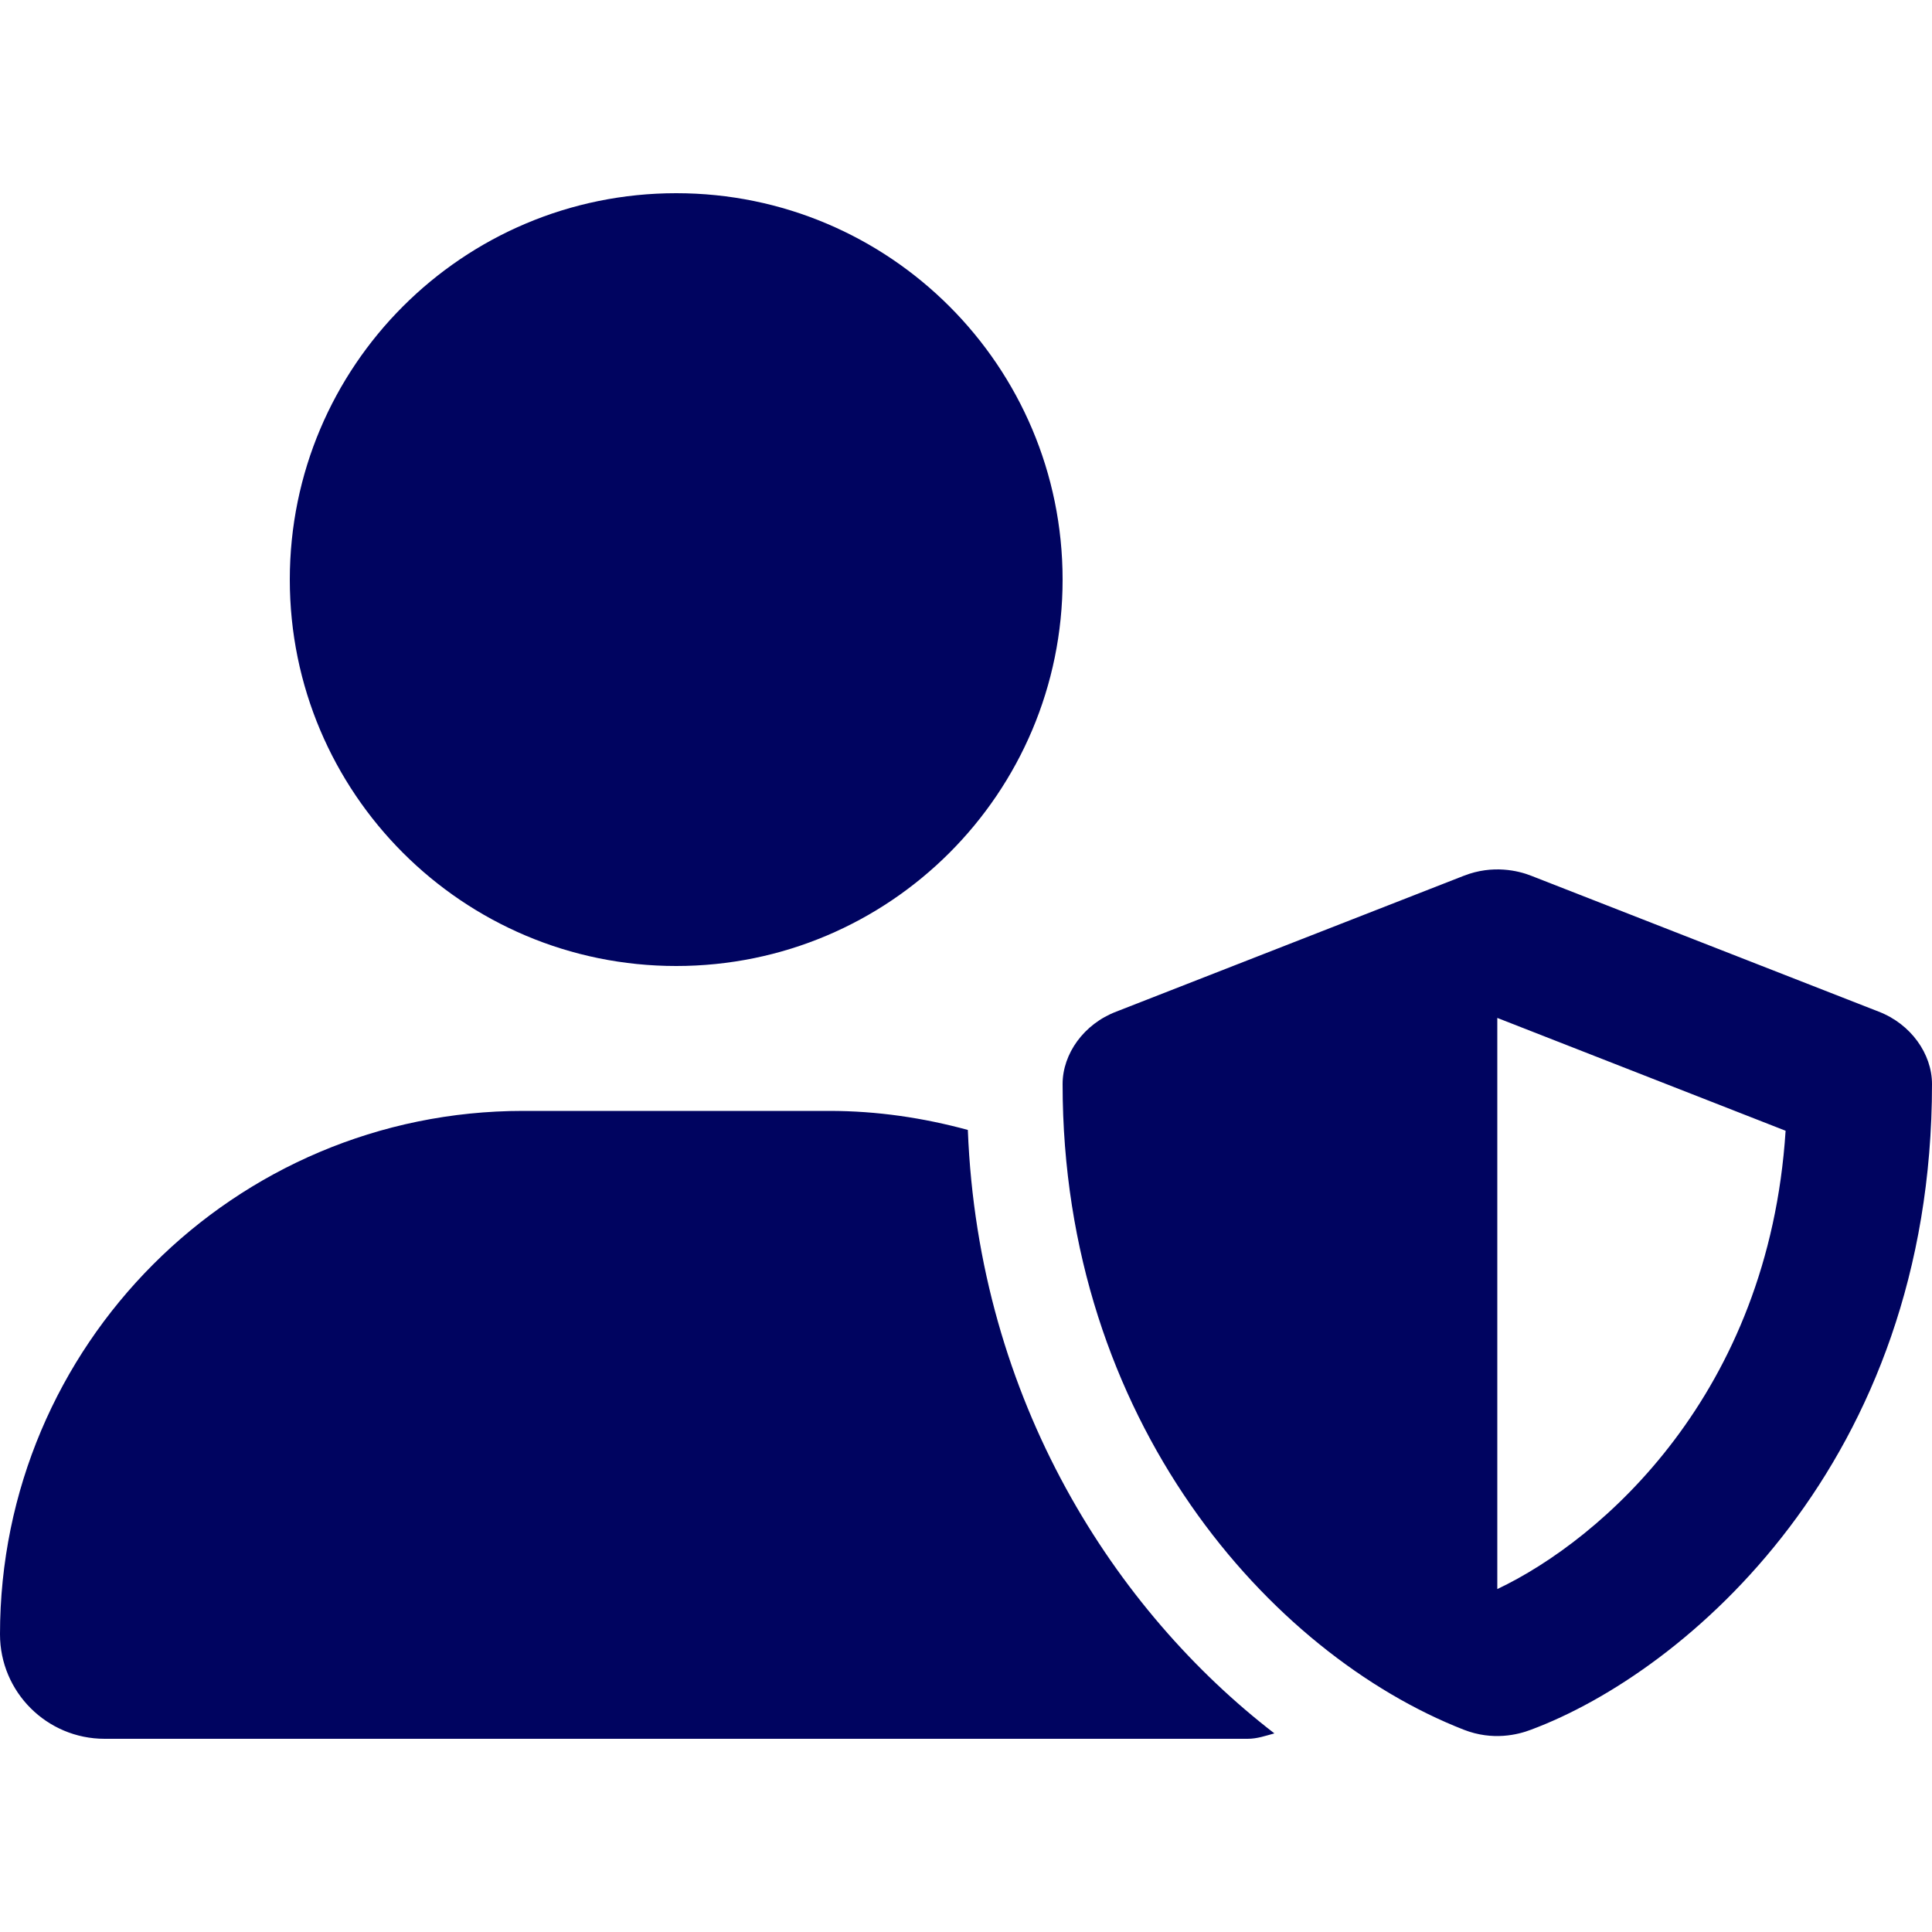
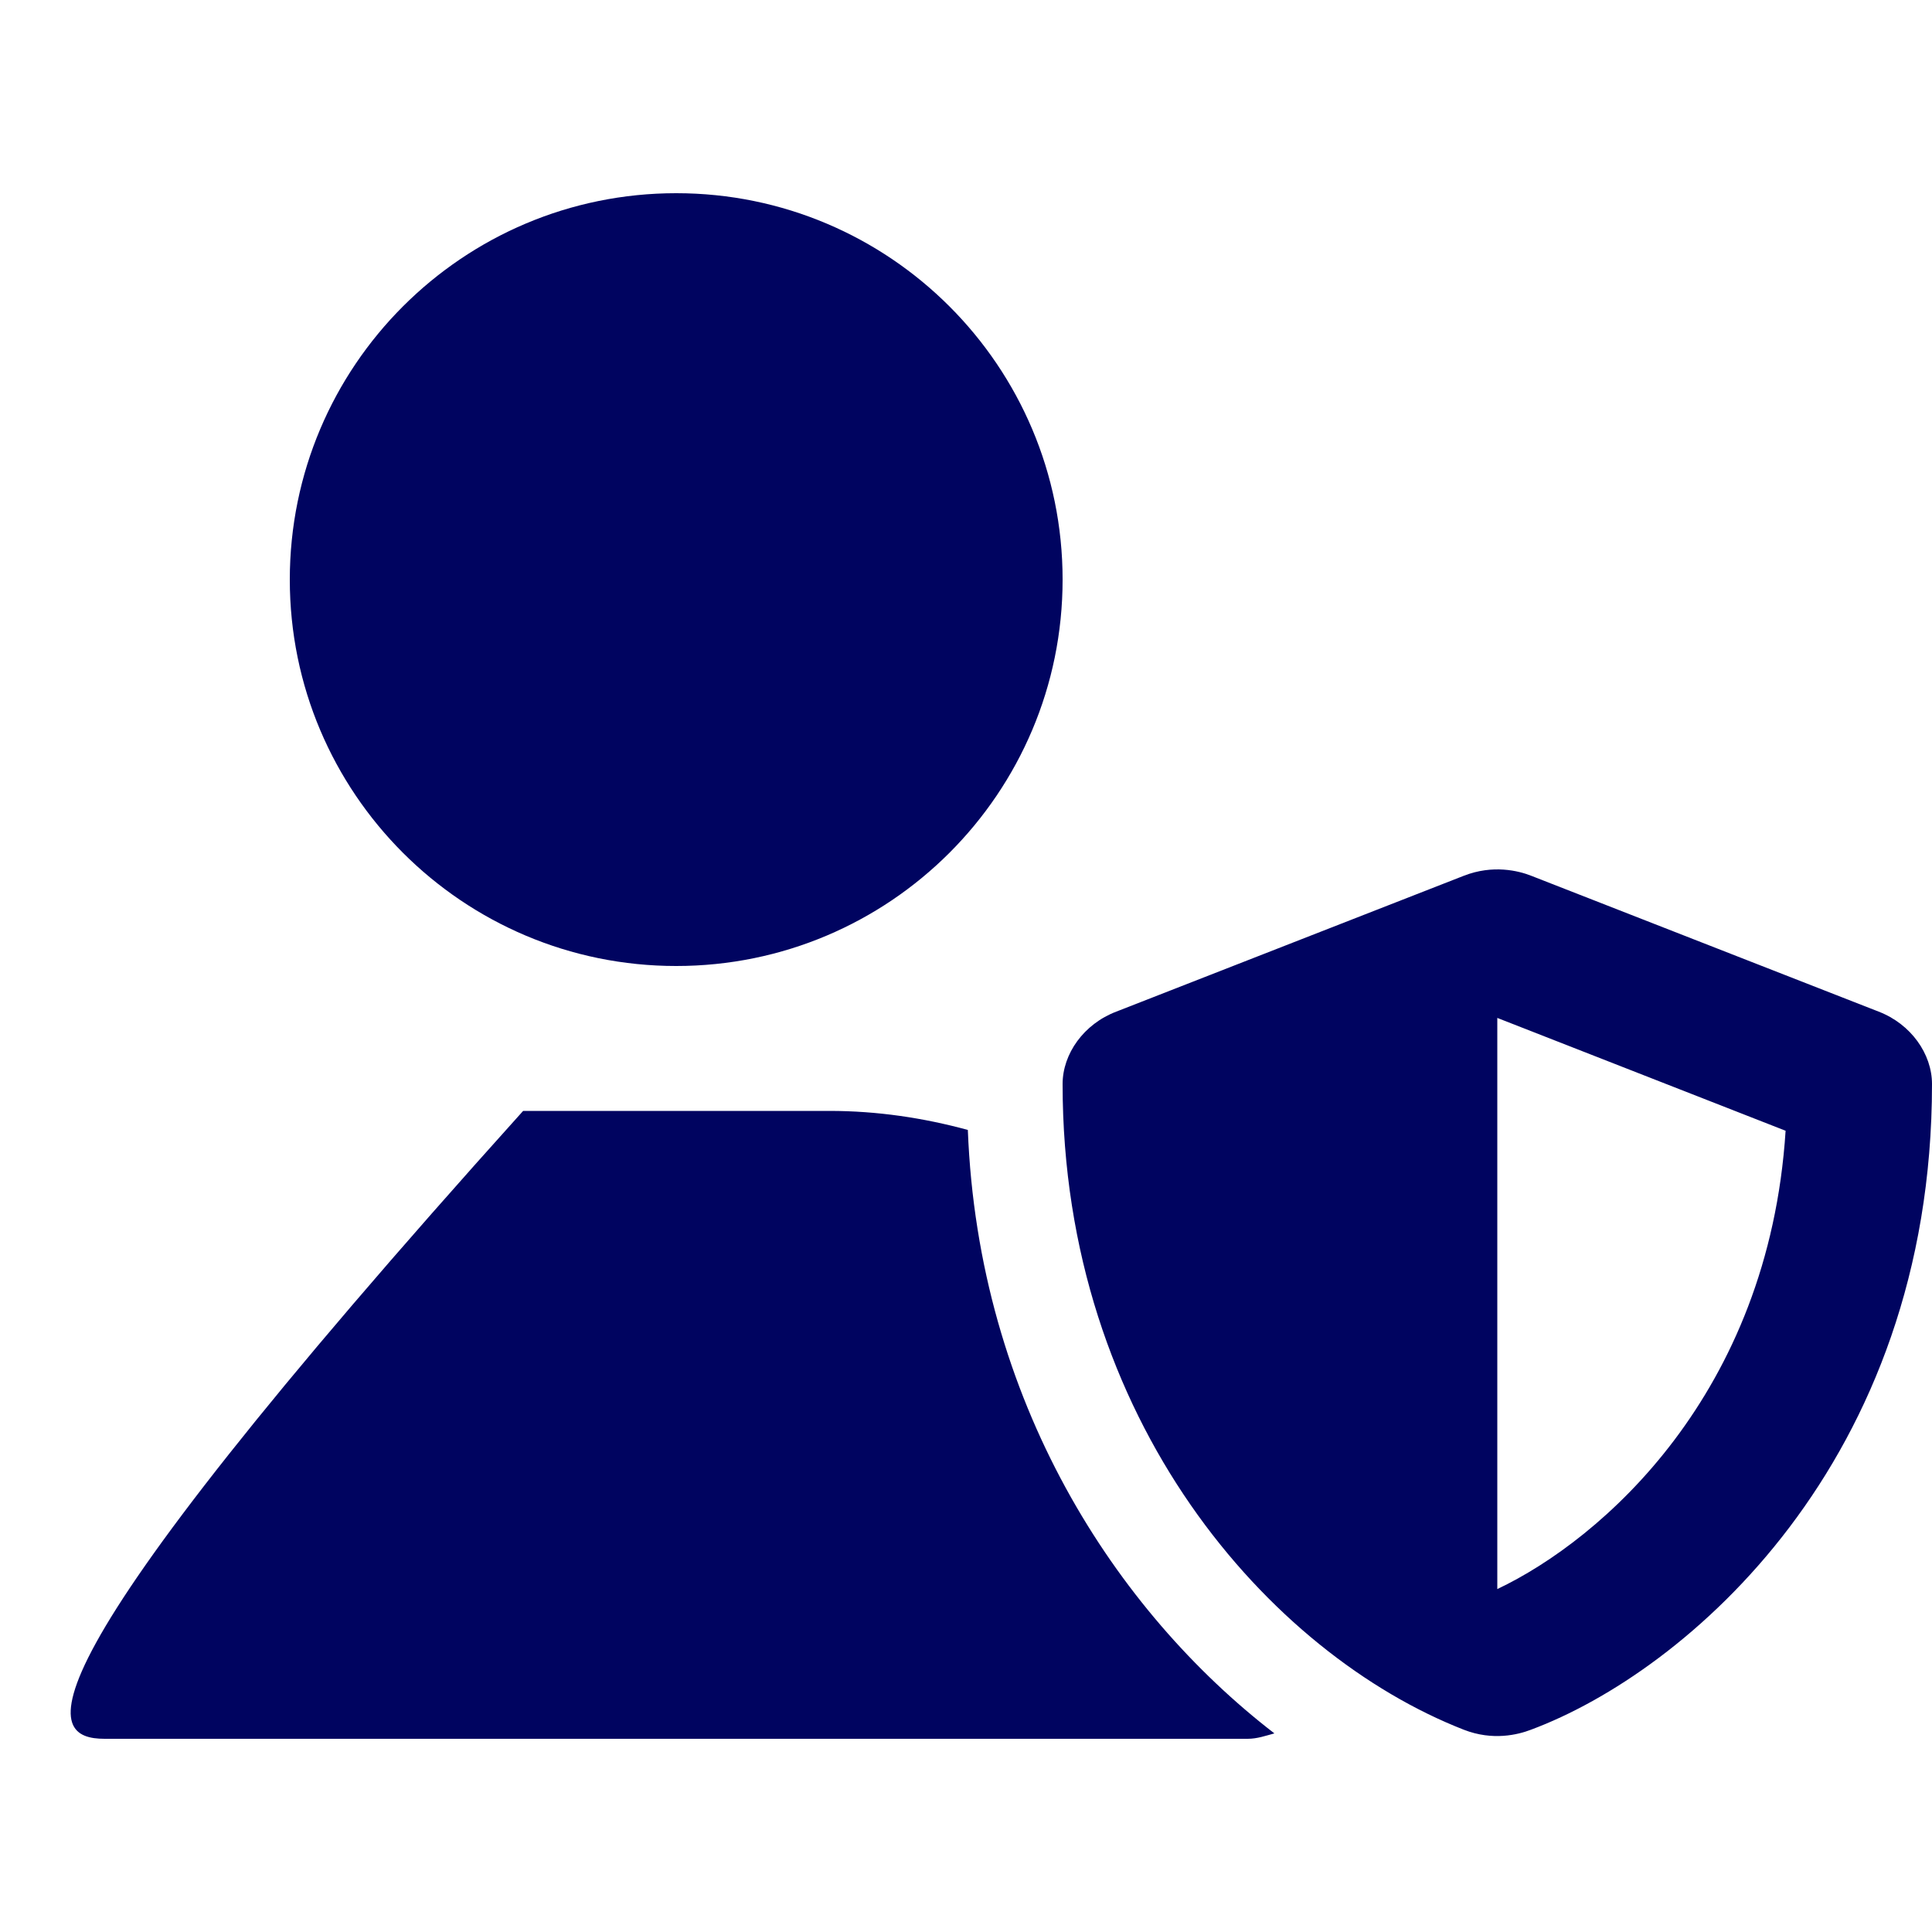
<svg xmlns="http://www.w3.org/2000/svg" width="40" height="40" viewBox="0 0 40 40" fill="none">
-   <path d="M38.894 20.944L31.7 18.131C31.442 18.029 30.911 17.896 30.309 18.131L23.113 20.944C22.438 21.2 22 21.819 22 22.444C22 29.419 26.297 34.244 30.306 35.812C30.908 36.047 31.431 35.914 31.697 35.812C34.9 34.619 40 30.281 40 22.444C40 21.819 39.562 21.2 38.894 20.944ZM31 32.9V21.075L36.969 23.411C36.619 28.863 33.163 31.875 31 32.9ZM14 20C18.419 20 22 16.418 22 12C22 7.582 18.419 4 14 4C9.581 4 6 7.582 6 12C6 16.418 9.581 20 14 20ZM20.038 23.394C19.119 23.144 18.163 23 17.169 23H10.831C4.851 23 0 27.856 0 33.837C0 35.031 0.97 36 2.166 36H25.831C26.028 36 26.204 35.937 26.385 35.888C23.106 33.362 20.256 29.019 20.038 23.394Z" fill="#000460" />
+   <path d="M38.894 20.944L31.7 18.131C31.442 18.029 30.911 17.896 30.309 18.131L23.113 20.944C22.438 21.2 22 21.819 22 22.444C22 29.419 26.297 34.244 30.306 35.812C30.908 36.047 31.431 35.914 31.697 35.812C34.9 34.619 40 30.281 40 22.444C40 21.819 39.562 21.2 38.894 20.944ZM31 32.9V21.075L36.969 23.411C36.619 28.863 33.163 31.875 31 32.9ZM14 20C18.419 20 22 16.418 22 12C22 7.582 18.419 4 14 4C9.581 4 6 7.582 6 12C6 16.418 9.581 20 14 20ZM20.038 23.394C19.119 23.144 18.163 23 17.169 23H10.831C0 35.031 0.97 36 2.166 36H25.831C26.028 36 26.204 35.937 26.385 35.888C23.106 33.362 20.256 29.019 20.038 23.394Z" fill="#000460" />
</svg>